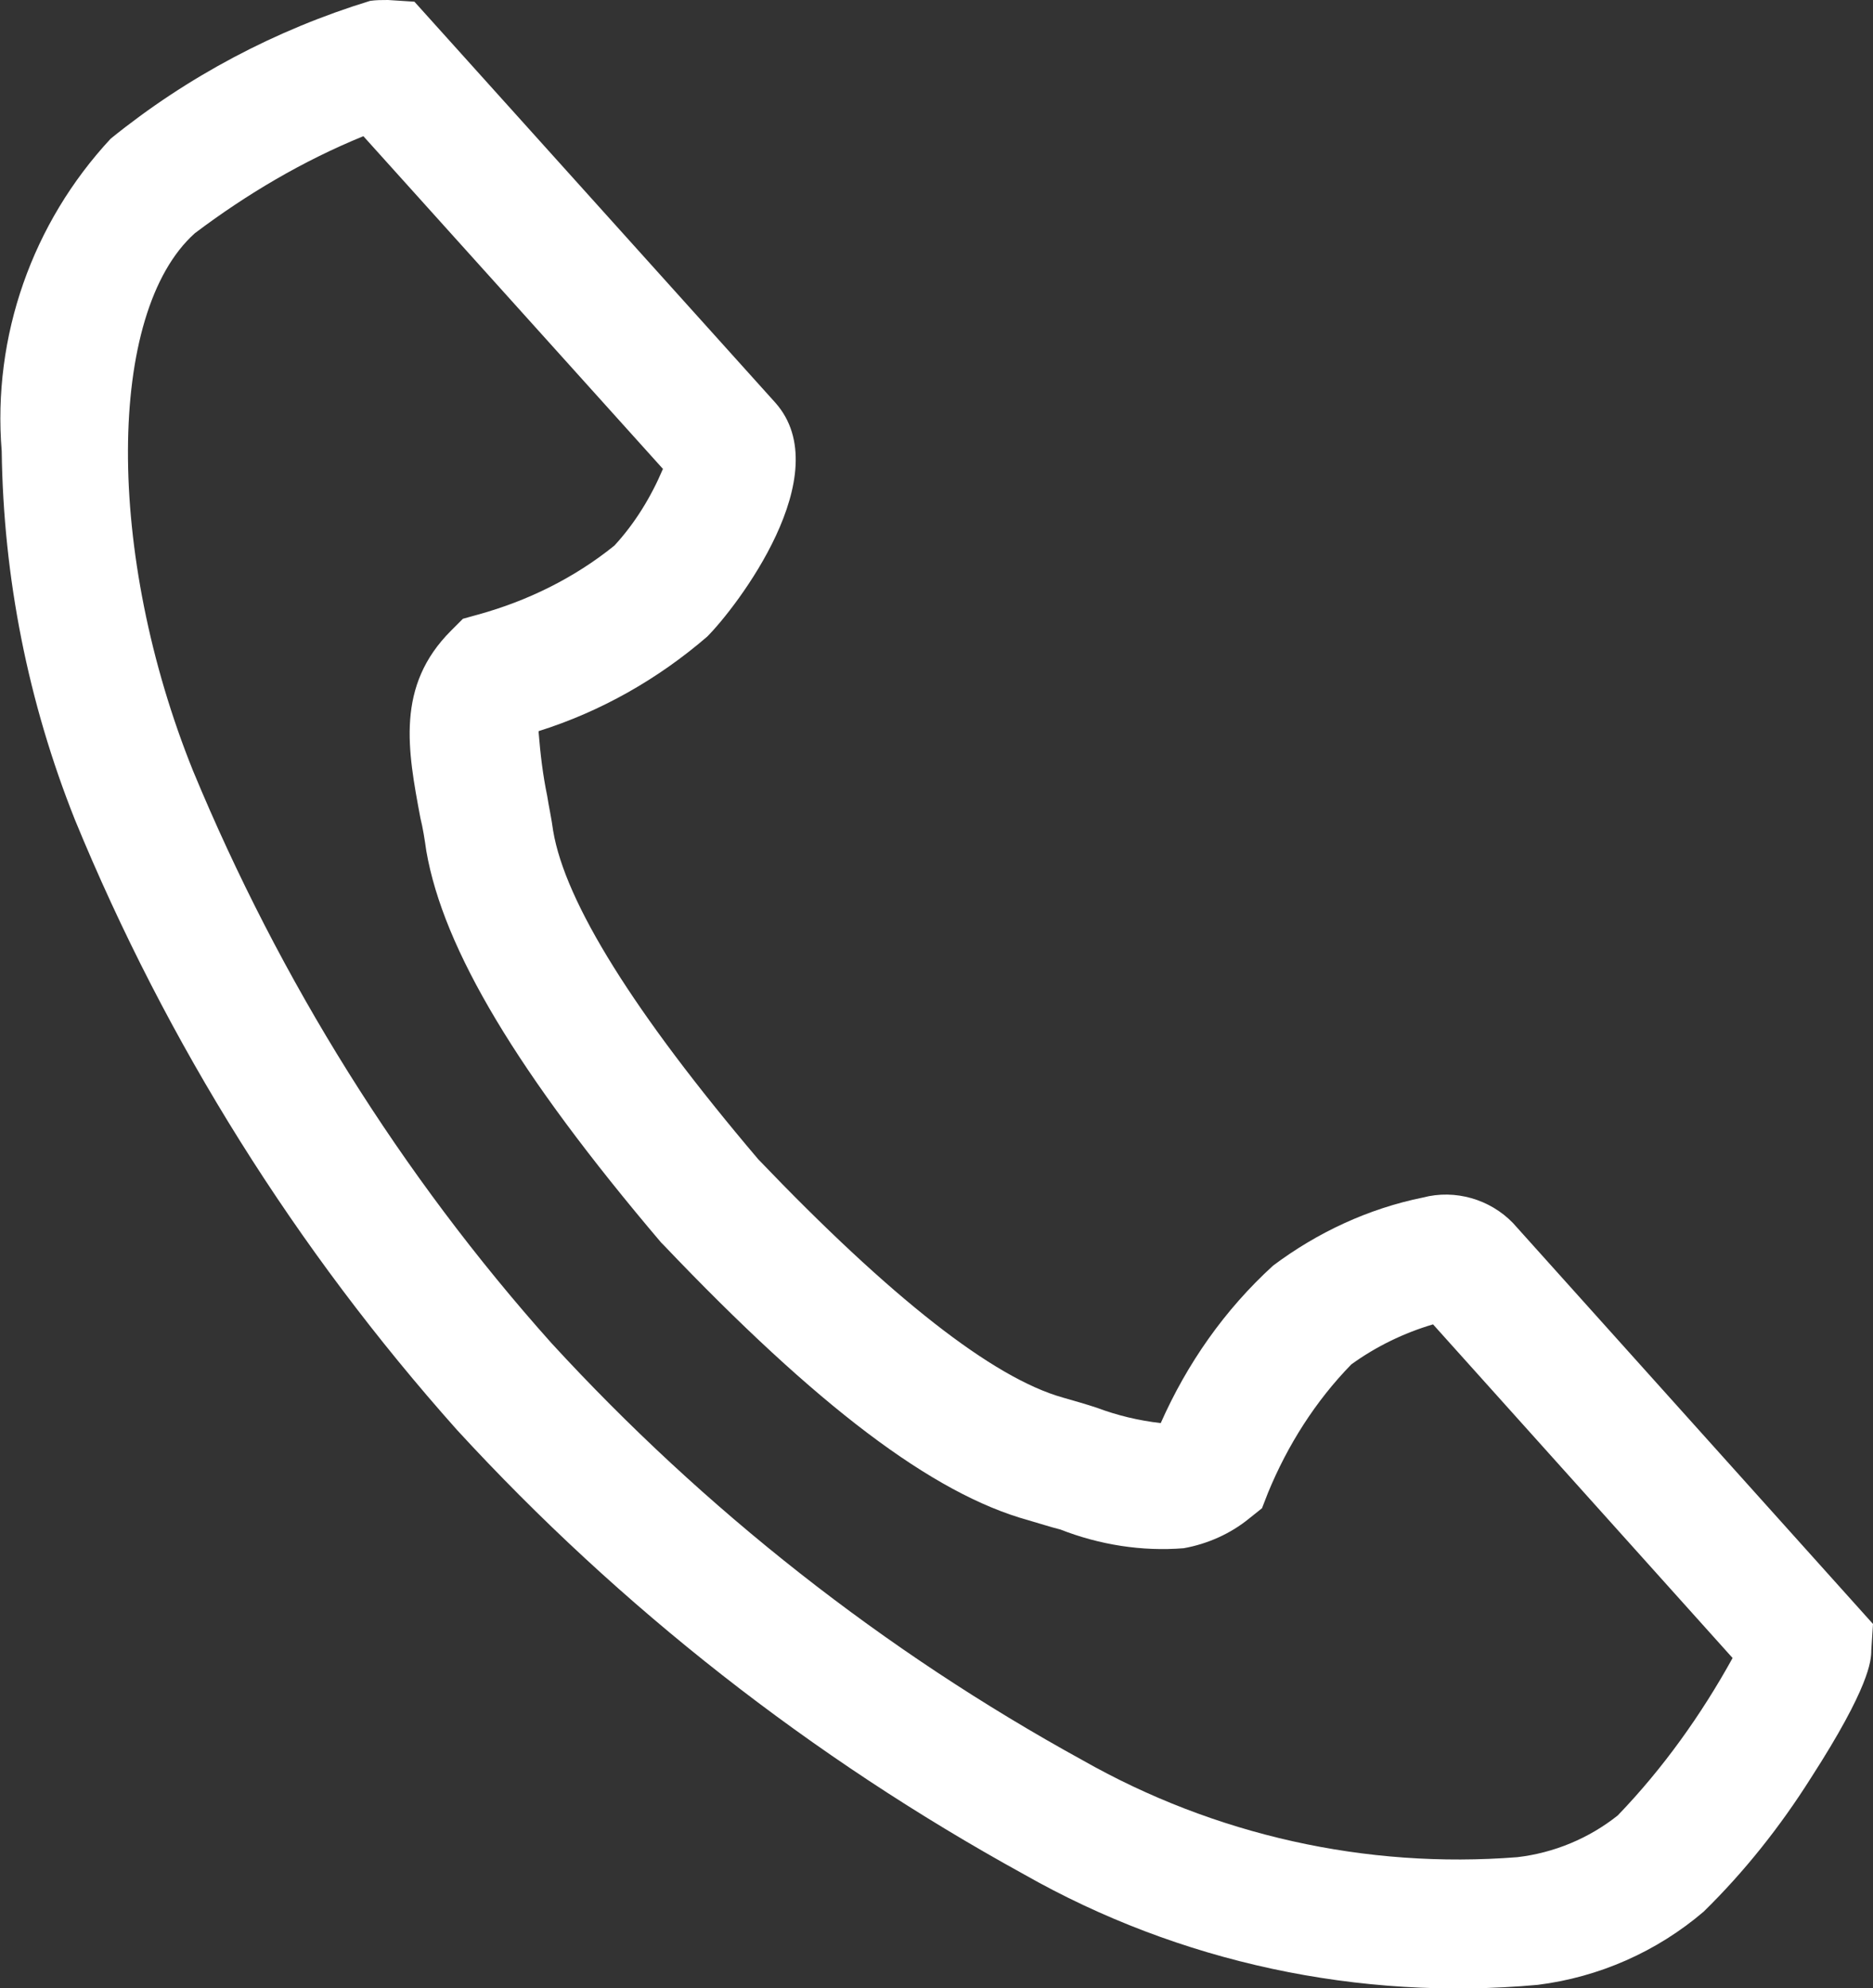
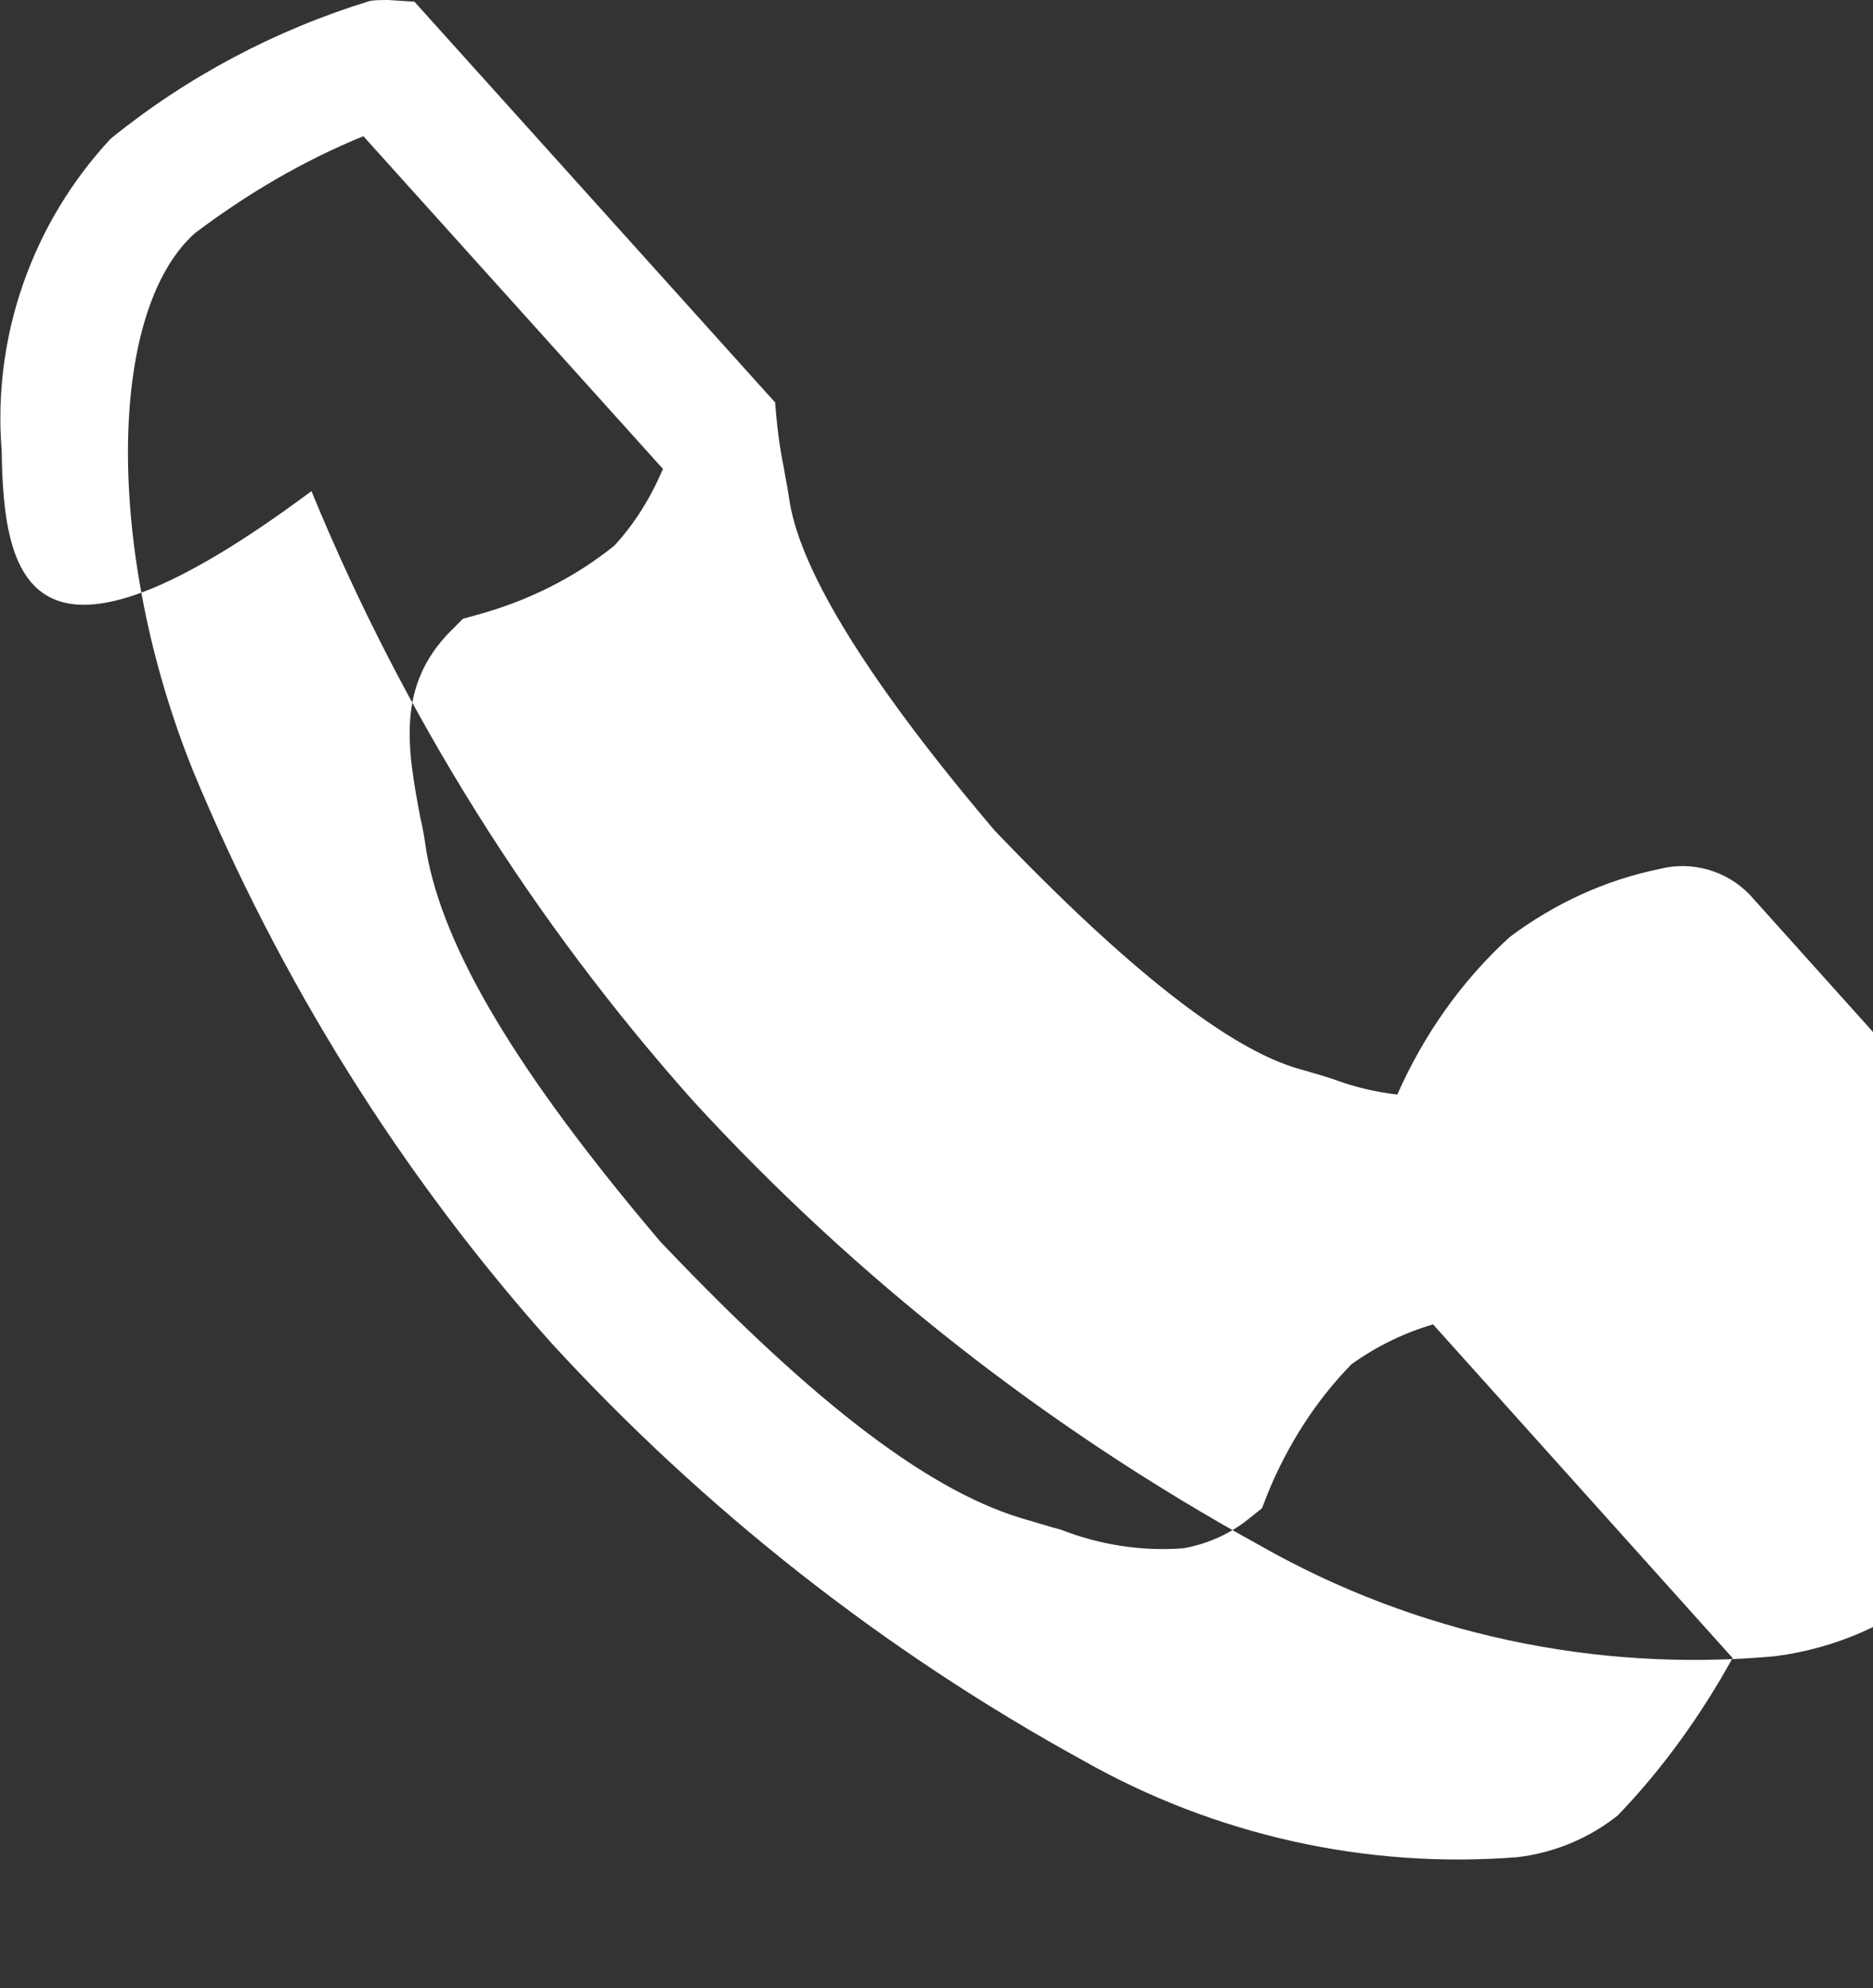
<svg xmlns="http://www.w3.org/2000/svg" id="b" viewBox="0 0 22.01 23.36">
  <rect x="0" y="0" width="22.01" height="23.36" fill="#333333" stroke="none" />
  <g id="c">
-     <path d="M4.35.01c.07-.01.14-.01.21-.01l.31.02,4.24,4.71c.75.84-.46,2.41-.8,2.75-.58.5-1.25.88-1.98,1.11v.02c.02.25.05.5.1.74.02.13.05.26.07.41.14.84.95,2.14,2.41,3.86,1.56,1.63,2.76,2.57,3.58,2.8.14.04.28.08.4.12.24.09.49.15.75.18.31-.7.75-1.33,1.32-1.85.52-.39,1.12-.67,1.76-.8.38-.1.79.02,1.06.3l4.23,4.71-.02.31c0,.12-.02.43-.71,1.5-.36.57-.78,1.1-1.26,1.57-.55.47-1.23.77-1.95.86-2.1.19-4.21-.26-6.04-1.3-2.49-1.37-4.74-3.13-6.66-5.22-1.89-2.12-3.41-4.54-4.49-7.17C.33,8.25.04,6.79.02,5.3c-.11-1.35.36-2.68,1.28-3.67C2.2.9,3.24.35,4.35.01ZM7.8,5.52l-3.53-3.92c-.71.29-1.37.68-1.98,1.14-1.04.93-1.05,3.77-.02,6.32,1.02,2.46,2.44,4.74,4.21,6.72,1.8,1.96,3.91,3.62,6.24,4.9,1.55.88,3.33,1.28,5.11,1.14.43-.05.84-.22,1.18-.49.53-.55.98-1.18,1.35-1.85l-3.52-3.92c-.34.1-.67.26-.96.47-.42.43-.75.95-.98,1.51l-.07.18-.15.12c-.22.18-.49.3-.77.35-.49.04-.99-.04-1.45-.22-.12-.03-.24-.07-.38-.11-1.12-.31-2.48-1.34-4.28-3.23l-.03-.03c-1.69-1.99-2.56-3.45-2.76-4.6-.02-.14-.04-.27-.07-.39-.15-.8-.29-1.55.36-2.2l.14-.14.18-.05c.58-.16,1.13-.43,1.6-.81.24-.26.43-.57.57-.9Z" fill="#fff" />
+     <path d="M4.35.01c.07-.01.14-.01.21-.01l.31.02,4.24,4.71v.02c.02.25.05.5.1.74.02.13.05.26.07.41.14.84.95,2.14,2.41,3.86,1.56,1.63,2.76,2.57,3.58,2.8.14.04.28.08.4.12.24.09.49.15.75.18.31-.7.75-1.33,1.32-1.85.52-.39,1.12-.67,1.76-.8.38-.1.79.02,1.06.3l4.23,4.71-.02.31c0,.12-.02.43-.71,1.5-.36.57-.78,1.1-1.26,1.57-.55.47-1.23.77-1.95.86-2.1.19-4.21-.26-6.04-1.3-2.49-1.37-4.74-3.13-6.66-5.22-1.89-2.12-3.41-4.54-4.49-7.17C.33,8.25.04,6.79.02,5.3c-.11-1.35.36-2.68,1.28-3.67C2.2.9,3.24.35,4.35.01ZM7.8,5.52l-3.53-3.92c-.71.29-1.37.68-1.98,1.14-1.04.93-1.05,3.77-.02,6.32,1.02,2.46,2.44,4.74,4.21,6.72,1.8,1.96,3.91,3.62,6.24,4.9,1.55.88,3.33,1.28,5.11,1.14.43-.05.84-.22,1.18-.49.53-.55.98-1.18,1.35-1.85l-3.52-3.92c-.34.1-.67.26-.96.47-.42.43-.75.95-.98,1.51l-.07.18-.15.12c-.22.18-.49.3-.77.35-.49.04-.99-.04-1.45-.22-.12-.03-.24-.07-.38-.11-1.12-.31-2.48-1.34-4.28-3.23l-.03-.03c-1.69-1.99-2.56-3.45-2.76-4.6-.02-.14-.04-.27-.07-.39-.15-.8-.29-1.55.36-2.2l.14-.14.18-.05c.58-.16,1.13-.43,1.6-.81.24-.26.43-.57.57-.9Z" fill="#fff" />
  </g>
</svg>